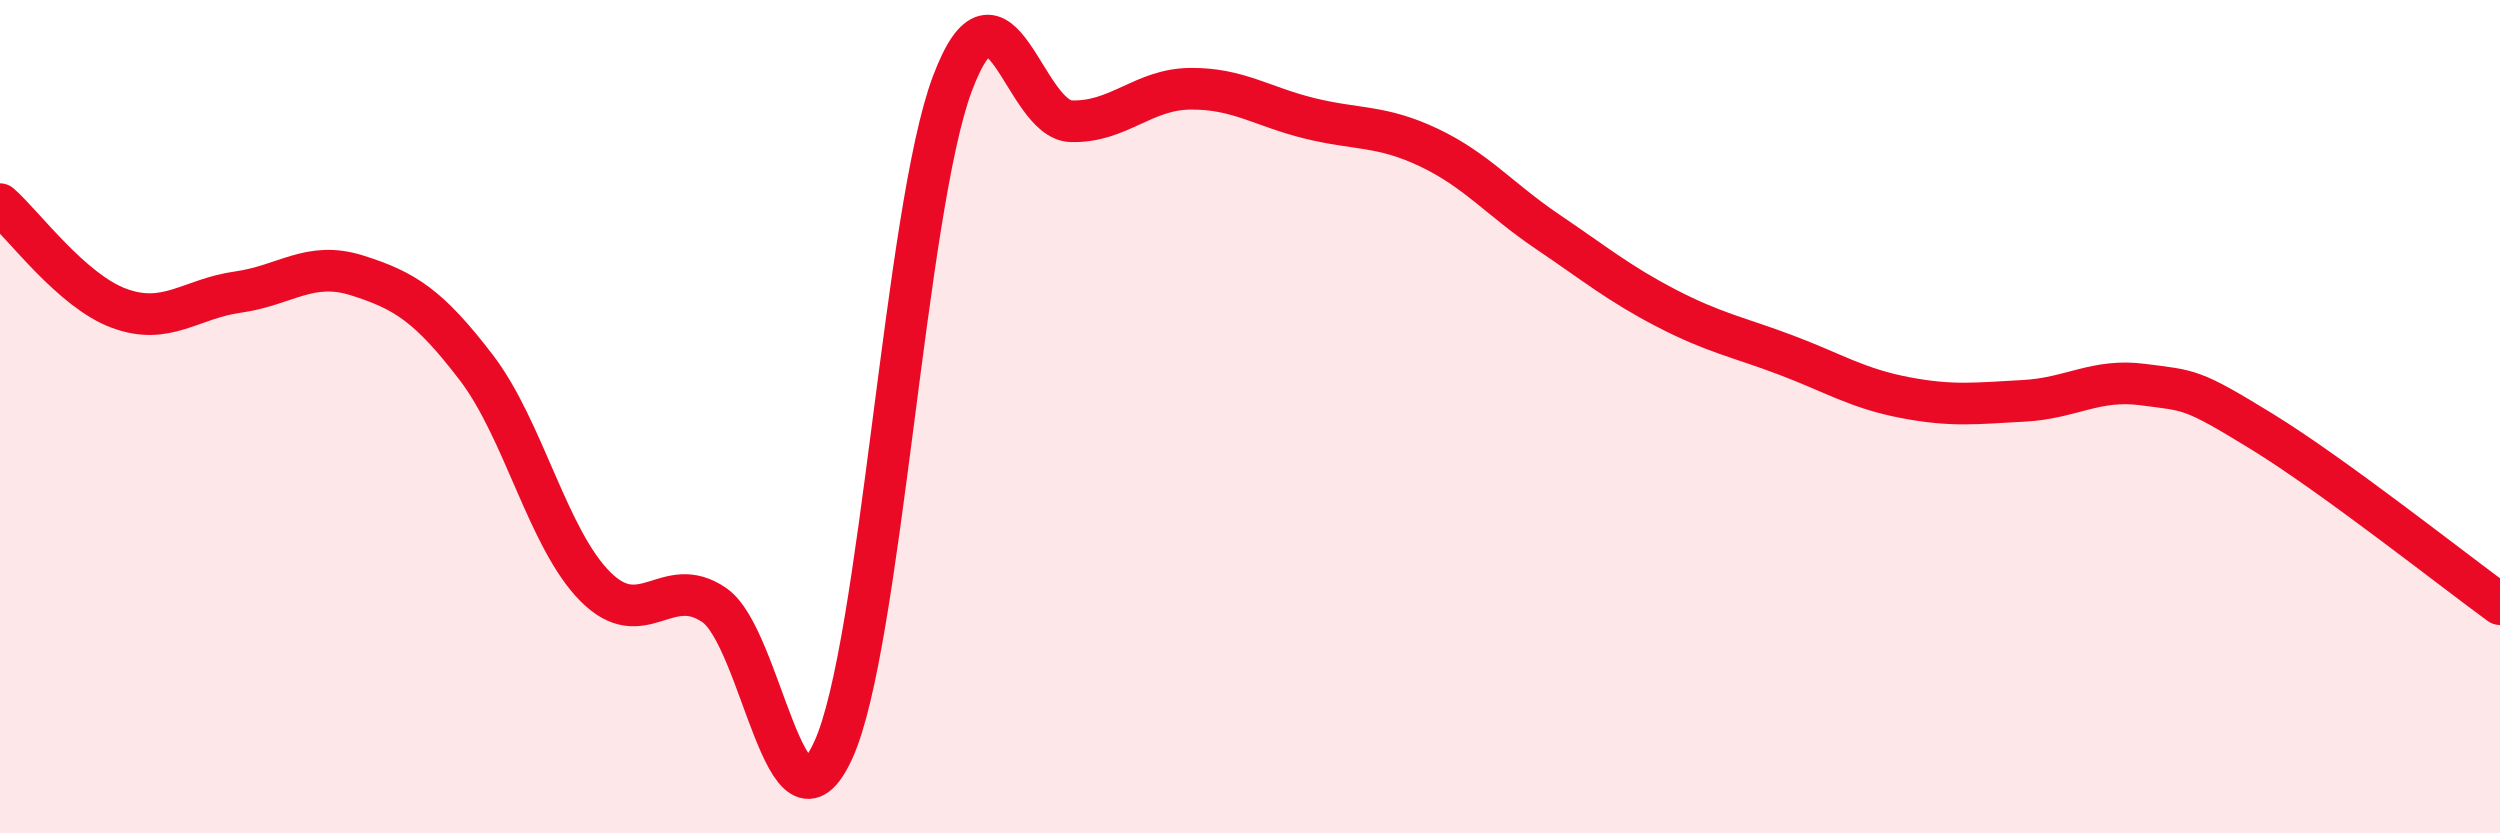
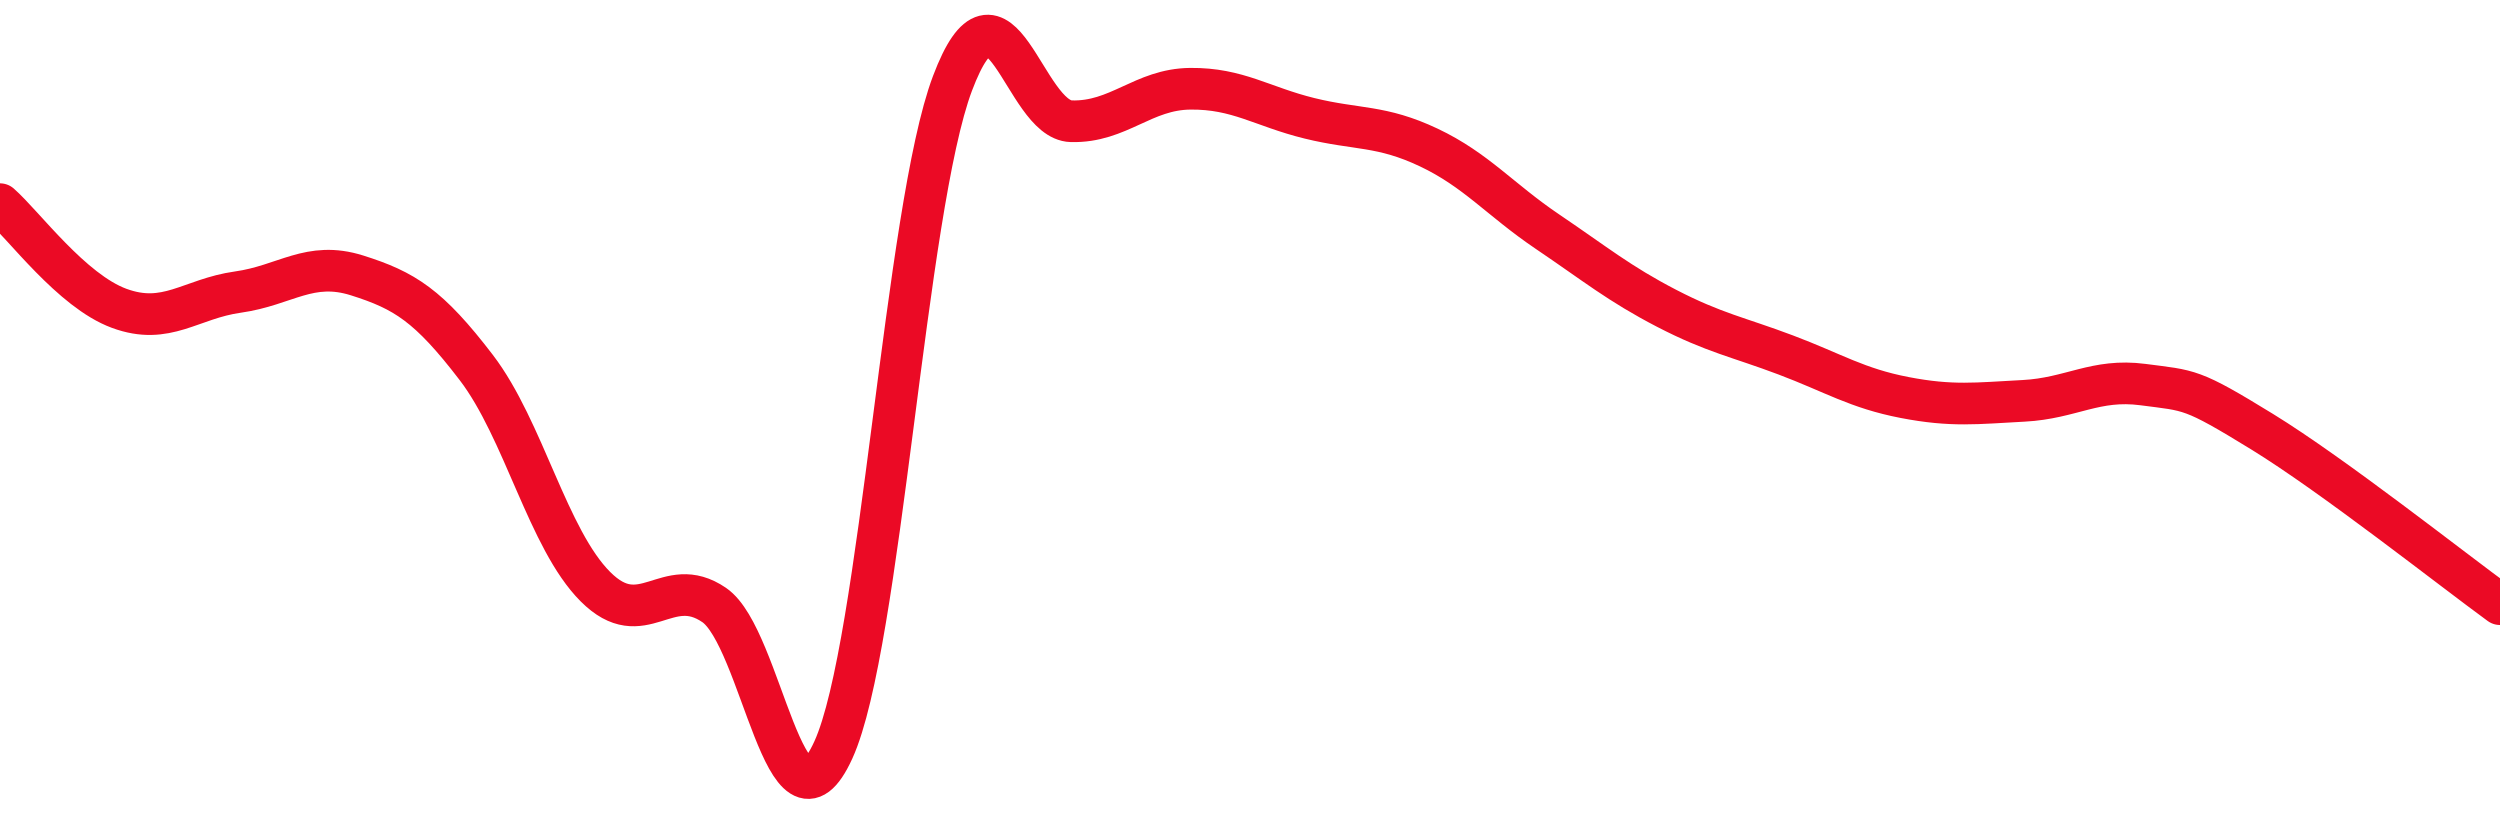
<svg xmlns="http://www.w3.org/2000/svg" width="60" height="20" viewBox="0 0 60 20">
-   <path d="M 0,4.9 C 0.57,5.4 1.72,6.98 2.86,7.4 C 4,7.82 4.57,7.17 5.71,7.01 C 6.85,6.85 7.43,6.25 8.57,6.61 C 9.71,6.97 10.29,7.33 11.43,8.82 C 12.57,10.31 13.15,12.94 14.29,14.08 C 15.43,15.22 16,13.74 17.14,14.52 C 18.28,15.3 18.86,20.5 20,18 C 21.14,15.5 21.72,5.02 22.86,2 C 24,-1.02 24.57,2.88 25.71,2.91 C 26.85,2.94 27.43,2.14 28.57,2.13 C 29.71,2.12 30.29,2.56 31.43,2.84 C 32.57,3.12 33.15,3 34.29,3.54 C 35.43,4.08 36,4.79 37.14,5.56 C 38.28,6.33 38.86,6.81 40,7.4 C 41.14,7.99 41.72,8.09 42.86,8.52 C 44,8.95 44.57,9.32 45.71,9.54 C 46.85,9.76 47.43,9.68 48.57,9.62 C 49.71,9.56 50.29,9.08 51.43,9.23 C 52.57,9.38 52.58,9.31 54.29,10.36 C 56,11.41 58.86,13.67 60,14.5L60 20L0 20Z" fill="#EB0A25" opacity="0.1" stroke-linecap="round" stroke-linejoin="round" />
  <path d="M 0,4.9 C 0.57,5.4 1.72,6.98 2.86,7.4 C 4,7.82 4.57,7.17 5.71,7.01 C 6.85,6.85 7.43,6.25 8.57,6.61 C 9.71,6.97 10.29,7.33 11.43,8.82 C 12.57,10.31 13.15,12.94 14.29,14.08 C 15.43,15.22 16,13.74 17.14,14.52 C 18.28,15.3 18.86,20.5 20,18 C 21.14,15.5 21.72,5.02 22.86,2 C 24,-1.02 24.57,2.88 25.71,2.91 C 26.85,2.94 27.43,2.14 28.57,2.13 C 29.71,2.12 30.29,2.56 31.43,2.84 C 32.57,3.12 33.15,3 34.29,3.54 C 35.43,4.08 36,4.79 37.14,5.56 C 38.28,6.33 38.86,6.81 40,7.4 C 41.14,7.99 41.72,8.09 42.86,8.52 C 44,8.95 44.57,9.32 45.71,9.54 C 46.85,9.76 47.43,9.68 48.57,9.62 C 49.71,9.56 50.29,9.08 51.43,9.23 C 52.57,9.38 52.58,9.31 54.29,10.36 C 56,11.41 58.86,13.67 60,14.5" stroke="#EB0A25" stroke-width="1" fill="none" stroke-linecap="round" stroke-linejoin="round" />
</svg>